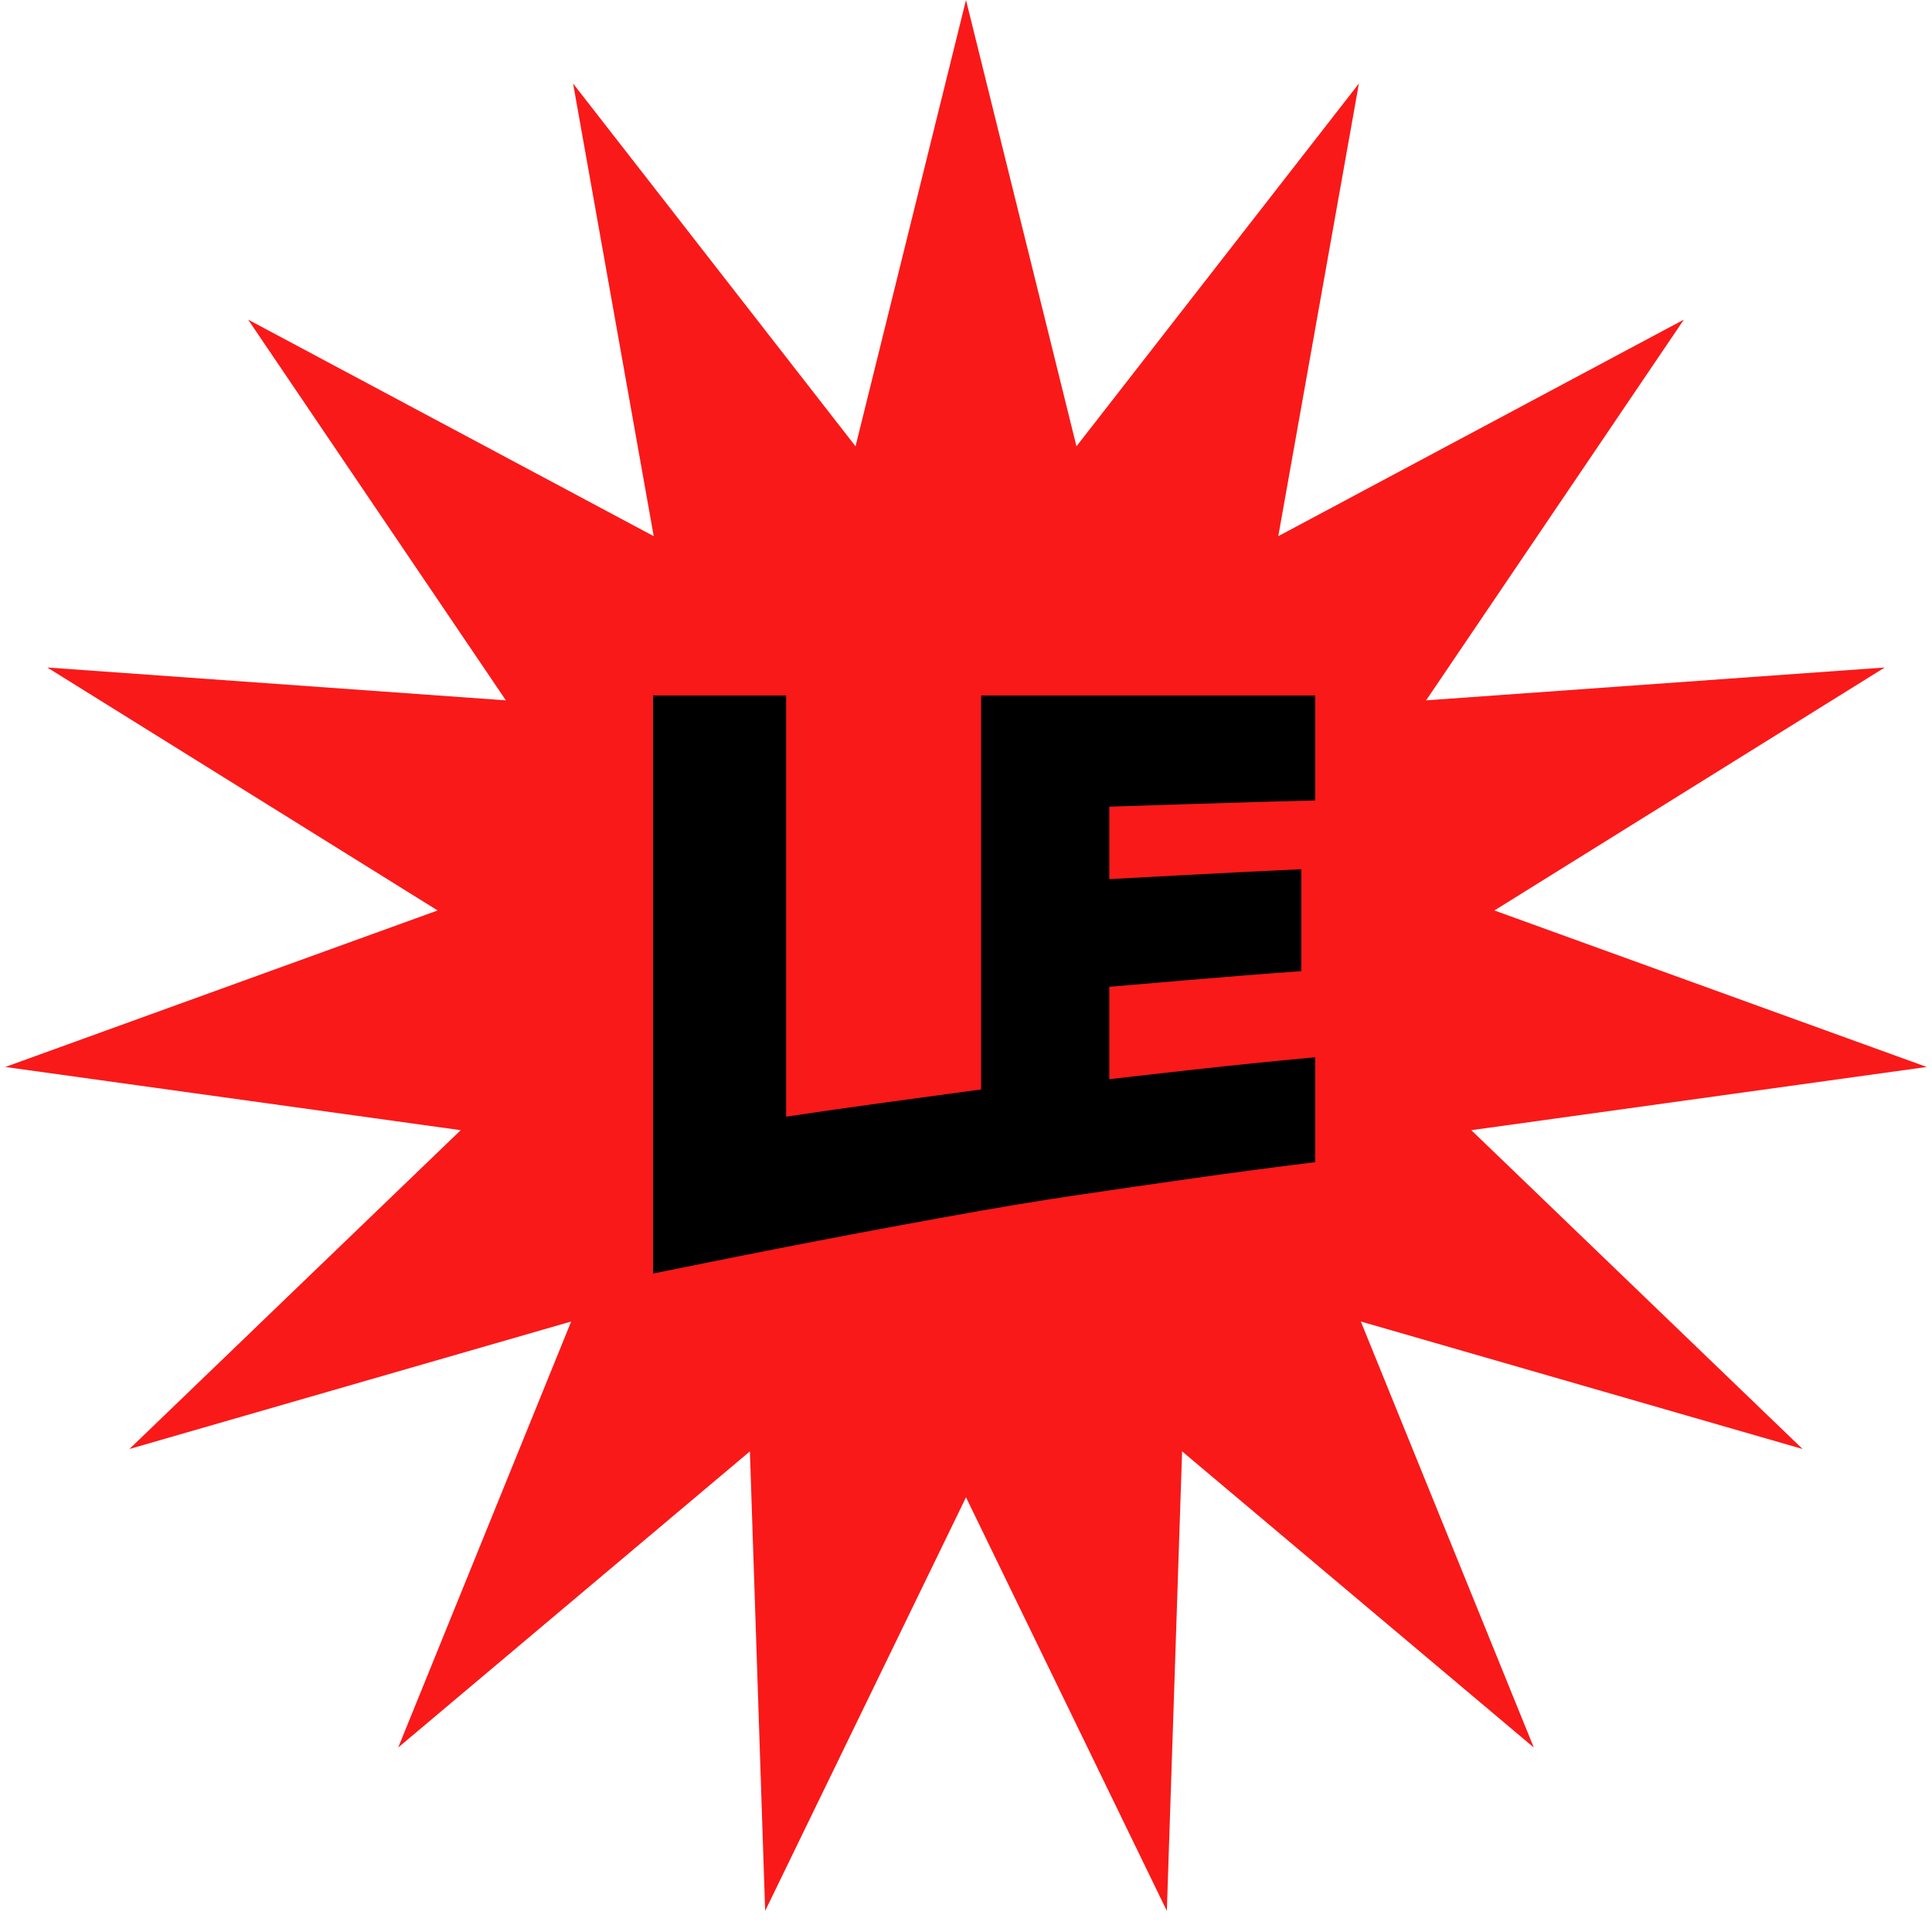
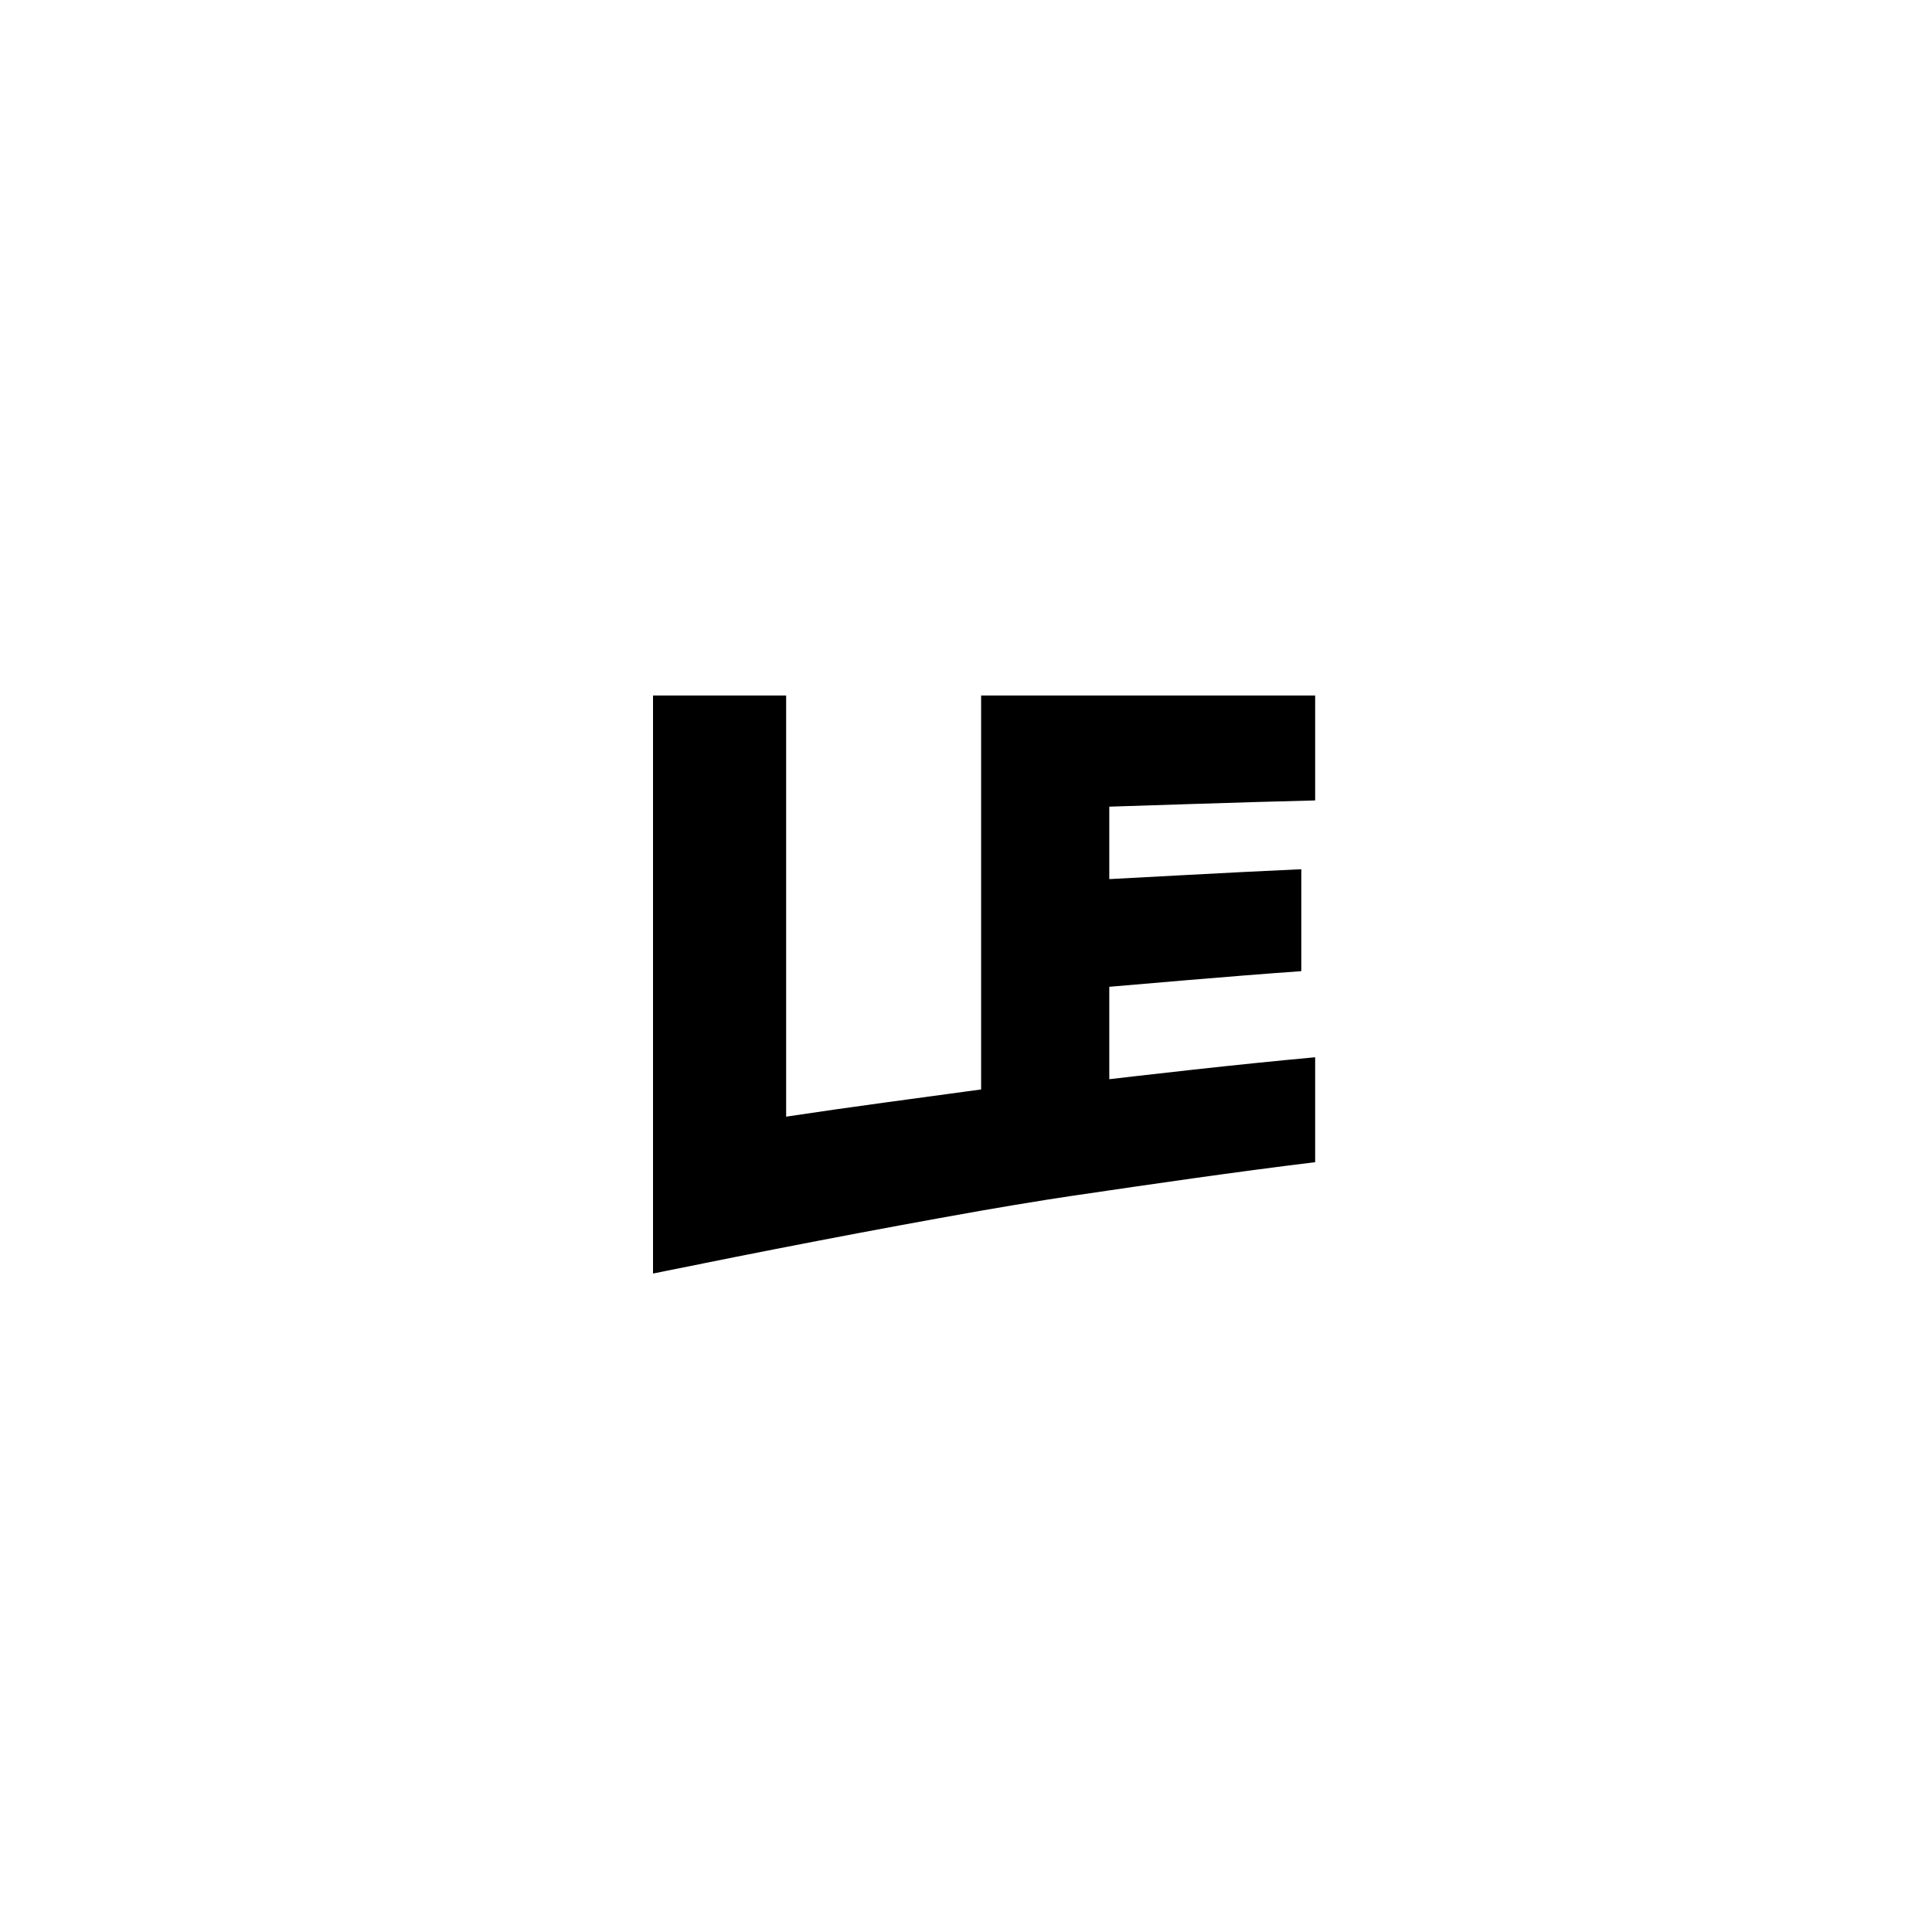
<svg xmlns="http://www.w3.org/2000/svg" width="500" height="500" viewBox="0 0 500 500" fill="none">
-   <path d="M250 0L278.588 115.505L351.684 21.614L330.82 138.76L435.786 82.717L369.078 181.25L487.764 172.746L386.747 235.627L498.63 276.132L380.77 292.49L466.506 375L352.182 342.005L396.946 452.254L305.926 375.612L301.978 494.537L250 387.5L198.022 494.537L194.074 375.612L103.054 452.254L147.818 342.005L33.494 375L119.23 292.49L1.37 276.132L113.253 235.627L12.236 172.746L130.922 181.25L64.214 82.717L169.18 138.76L148.316 21.614L221.412 115.505L250 0Z" fill="#F91919" />
  <path d="M277.478 309.482C298.353 306.408 319.357 303.334 340.361 300.773C340.361 291.679 340.361 282.714 340.361 273.621C319.357 275.542 298.353 277.976 277.478 280.409C277.478 290.143 277.478 299.748 277.478 309.482ZM169 180C169 204.974 169 229.82 169 254.794C169 279.769 169 304.615 169 329.589C197.304 323.826 225.608 318.319 253.912 313.324C264.926 311.403 276.069 309.61 287.083 308.073C287.083 286.685 287.083 265.425 287.083 244.036C287.083 222.648 287.083 201.388 287.083 180C276.069 180 264.926 180 253.912 180C253.912 202.285 253.912 224.441 253.912 246.726V281.946C237.135 284.251 220.357 286.428 203.452 288.99C203.452 270.804 203.452 252.617 203.452 234.559C203.452 216.373 203.452 198.186 203.452 180C191.925 180 180.398 180 169 180ZM277.478 209.073C298.353 208.432 319.357 207.664 340.361 207.151C340.361 198.058 340.361 189.093 340.361 180C319.357 180 298.353 180 277.478 180C277.478 189.734 277.478 199.339 277.478 209.073ZM277.478 256.203C297.201 254.538 316.924 252.745 336.775 251.337C336.775 242.499 336.775 233.791 336.775 224.954C316.924 225.85 297.201 227.003 277.478 228.027C277.478 237.377 277.478 246.726 277.478 256.203Z" fill="black" />
</svg>